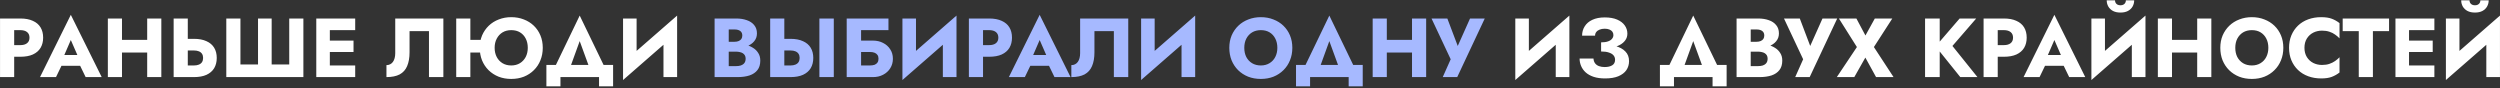
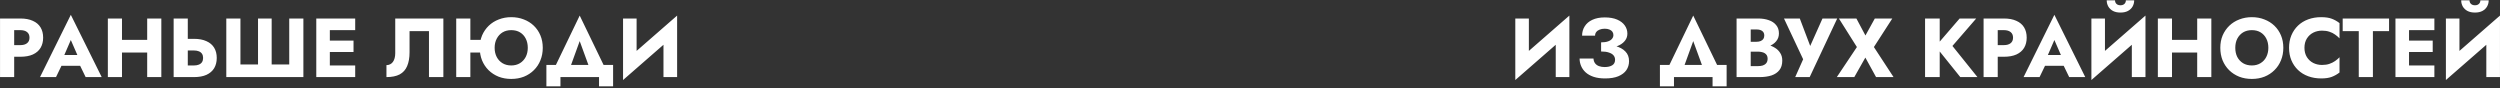
<svg xmlns="http://www.w3.org/2000/svg" width="1135" height="40" viewBox="0 0 1135 40" fill="none">
  <rect x="0" y="0" width="1135" height="40" fill="#333333" stroke="none" />
  <path d="M0.015 8.4V35H6.437V8.4H0.015ZM4.043 13.682H9.249C10.541 13.682 11.555 13.973 12.289 14.556C13.024 15.139 13.391 15.987 13.391 17.102C13.391 18.191 13.024 19.027 12.289 19.61C11.555 20.193 10.541 20.484 9.249 20.484H4.043V25.766H9.249C11.504 25.766 13.391 25.424 14.911 24.74C16.456 24.031 17.622 23.03 18.407 21.738C19.192 20.421 19.585 18.875 19.585 17.102C19.585 15.278 19.192 13.72 18.407 12.428C17.622 11.136 16.456 10.148 14.911 9.464C13.391 8.755 11.504 8.4 9.249 8.4H4.043V13.682ZM25.199 29.87H39.259L38.841 24.968H25.655L25.199 29.87ZM32.153 18.166L35.915 26.792L35.687 28.426L38.879 35H46.175L32.153 6.728L18.169 35H25.427L28.733 28.16L28.429 26.754L32.153 18.166ZM50.748 23.866H70.85V18.09H50.748V23.866ZM66.822 8.4V35H73.244V8.4H66.822ZM48.962 8.4V35H55.384V8.4H48.962ZM78.835 8.4V35H85.257V8.4H78.835ZM82.863 22.916H88.069C88.931 22.916 89.665 23.043 90.273 23.296C90.907 23.549 91.388 23.929 91.717 24.436C92.047 24.943 92.211 25.563 92.211 26.298C92.211 27.033 92.047 27.666 91.717 28.198C91.388 28.705 90.907 29.085 90.273 29.338C89.665 29.591 88.931 29.718 88.069 29.718H82.863V35H88.069C90.324 35 92.211 34.658 93.731 33.974C95.277 33.265 96.442 32.264 97.227 30.972C98.013 29.655 98.405 28.097 98.405 26.298C98.405 24.499 98.013 22.954 97.227 21.662C96.442 20.37 95.277 19.382 93.731 18.698C92.211 17.989 90.324 17.634 88.069 17.634H82.863V22.916ZM131.315 29.262H123.335V8.4H117.141V29.262H109.161V8.4H102.739V35H137.737V8.4H131.315V29.262ZM147.847 35H161.261V29.718H147.847V35ZM147.847 13.682H161.261V8.4H147.847V13.682ZM147.847 23.6H160.501V18.432H147.847V23.6ZM143.591 8.4V35H149.747V8.4H143.591ZM201.288 8.4H179.438V24.132C179.438 24.943 179.35 25.69 179.172 26.374C178.995 27.058 178.729 27.641 178.374 28.122C178.045 28.578 177.627 28.933 177.12 29.186C176.639 29.439 176.082 29.566 175.448 29.566V35C177.906 35 179.907 34.595 181.452 33.784C182.998 32.948 184.125 31.694 184.834 30.022C185.569 28.325 185.936 26.235 185.936 23.752V14.138H194.752V35H201.288V8.4ZM208.909 23.866H221.753V18.09H208.909V23.866ZM207.123 8.4V35H213.545V8.4H207.123ZM224.565 21.7C224.565 20.129 224.881 18.749 225.515 17.558C226.148 16.342 227.022 15.392 228.137 14.708C229.277 14.024 230.594 13.682 232.089 13.682C233.659 13.682 235.002 14.024 236.117 14.708C237.231 15.392 238.093 16.342 238.701 17.558C239.309 18.749 239.613 20.129 239.613 21.7C239.613 23.271 239.296 24.664 238.663 25.88C238.029 27.071 237.155 28.008 236.041 28.692C234.926 29.376 233.609 29.718 232.089 29.718C230.594 29.718 229.277 29.376 228.137 28.692C227.022 28.008 226.148 27.071 225.515 25.88C224.881 24.664 224.565 23.271 224.565 21.7ZM217.801 21.7C217.801 23.752 218.143 25.639 218.827 27.362C219.536 29.085 220.524 30.579 221.791 31.846C223.083 33.113 224.603 34.101 226.351 34.81C228.099 35.494 230.011 35.836 232.089 35.836C234.191 35.836 236.117 35.494 237.865 34.81C239.613 34.101 241.12 33.113 242.387 31.846C243.679 30.579 244.667 29.085 245.351 27.362C246.06 25.639 246.415 23.752 246.415 21.7C246.415 19.648 246.06 17.773 245.351 16.076C244.641 14.379 243.641 12.909 242.349 11.668C241.057 10.427 239.537 9.477 237.789 8.818C236.066 8.134 234.166 7.792 232.089 7.792C230.087 7.792 228.213 8.134 226.465 8.818C224.717 9.477 223.197 10.427 221.905 11.668C220.613 12.909 219.599 14.379 218.865 16.076C218.155 17.773 217.801 19.648 217.801 21.7ZM263.185 18.66L268.733 33.86H276.143L263.185 7.07L250.265 33.86H257.675L263.185 18.66ZM271.963 35V39.18H278.347V29.49H248.061V39.18H254.445V35H271.963ZM307.221 15.088L307.411 7.07L283.053 28.312L282.863 36.33L307.221 15.088ZM289.019 8.4H282.863V36.33L289.019 30.022V8.4ZM307.411 7.07L301.217 13.606V35H307.411V7.07ZM712.307 15.088L712.497 7.07L688.139 28.312L687.949 36.33L712.307 15.088ZM694.105 8.4H687.949V36.33L694.105 30.022V8.4ZM712.497 7.07L706.303 13.606V35H712.497V7.07ZM726.897 22.118C728.543 22.118 730.089 21.979 731.533 21.7C732.977 21.421 734.243 21.003 735.333 20.446C736.422 19.863 737.271 19.141 737.879 18.28C738.512 17.419 738.829 16.418 738.829 15.278C738.829 13.91 738.436 12.669 737.651 11.554C736.865 10.439 735.713 9.553 734.193 8.894C732.673 8.235 730.798 7.906 728.569 7.906C726.339 7.906 724.452 8.273 722.907 9.008C721.387 9.717 720.234 10.705 719.449 11.972C718.663 13.213 718.271 14.619 718.271 16.19H724.161C724.161 15.557 724.338 15.012 724.693 14.556C725.047 14.075 725.554 13.707 726.213 13.454C726.871 13.175 727.644 13.036 728.531 13.036C729.392 13.036 730.114 13.163 730.697 13.416C731.279 13.644 731.723 13.973 732.027 14.404C732.331 14.835 732.483 15.341 732.483 15.924C732.483 16.557 732.267 17.127 731.837 17.634C731.431 18.141 730.811 18.533 729.975 18.812C729.164 19.091 728.138 19.23 726.897 19.23V22.118ZM728.721 35.608C731.127 35.608 733.129 35.279 734.725 34.62C736.346 33.936 737.562 33.011 738.373 31.846C739.183 30.655 739.589 29.287 739.589 27.742C739.589 25.943 739.031 24.487 737.917 23.372C736.827 22.232 735.32 21.409 733.395 20.902C731.495 20.37 729.329 20.104 726.897 20.104V23.372C728.366 23.372 729.557 23.537 730.469 23.866C731.406 24.17 732.103 24.601 732.559 25.158C733.015 25.715 733.243 26.374 733.243 27.134C733.243 28.274 732.812 29.11 731.951 29.642C731.089 30.174 729.937 30.44 728.493 30.44C727.555 30.44 726.707 30.301 725.947 30.022C725.187 29.743 724.591 29.313 724.161 28.73C723.73 28.147 723.489 27.425 723.439 26.564H717.131C717.131 27.729 717.359 28.857 717.815 29.946C718.271 31.035 718.967 32.011 719.905 32.872C720.867 33.733 722.071 34.405 723.515 34.886C724.984 35.367 726.719 35.608 728.721 35.608ZM768.726 18.66L774.274 33.86H781.684L768.726 7.07L755.806 33.86H763.216L768.726 18.66ZM777.504 35V39.18H783.888V29.49H753.602V39.18H759.986V35H777.504ZM793.192 21.776H798.17C800.019 21.776 801.64 21.523 803.034 21.016C804.452 20.484 805.567 19.724 806.378 18.736C807.214 17.748 807.632 16.557 807.632 15.164C807.632 13.644 807.214 12.39 806.378 11.402C805.567 10.389 804.452 9.641 803.034 9.16C801.64 8.653 800.019 8.4 798.17 8.4H788.404V35H798.816C800.918 35 802.742 34.747 804.288 34.24C805.833 33.708 807.024 32.897 807.86 31.808C808.721 30.719 809.152 29.287 809.152 27.514C809.152 26.171 808.848 25.031 808.24 24.094C807.657 23.131 806.872 22.346 805.884 21.738C804.896 21.105 803.794 20.649 802.578 20.37C801.362 20.091 800.108 19.952 798.816 19.952H793.192V23.448H798.094C798.727 23.448 799.297 23.511 799.804 23.638C800.336 23.739 800.804 23.917 801.21 24.17C801.615 24.423 801.932 24.753 802.16 25.158C802.388 25.563 802.502 26.045 802.502 26.602C802.502 27.463 802.299 28.147 801.894 28.654C801.514 29.135 800.994 29.49 800.336 29.718C799.677 29.921 798.93 30.022 798.094 30.022H794.826V13.378H797.486C798.575 13.378 799.424 13.606 800.032 14.062C800.665 14.518 800.982 15.202 800.982 16.114C800.982 16.722 800.842 17.241 800.564 17.672C800.285 18.077 799.88 18.394 799.348 18.622C798.841 18.85 798.22 18.964 797.486 18.964H793.192V21.776ZM834.096 8.4H827.408L820.34 24.208L823.114 24.246L817.11 8.4H809.928L818.63 26.906L815.02 35H821.594L834.096 8.4ZM851.164 8.4L846.908 16.114L842.804 8.4H834.862L843.032 21.358L833.912 35H841.854L846.87 26.146L851.734 35H859.676L850.746 21.358L859.106 8.4H851.164ZM873.978 8.4V35H880.628V8.4H873.978ZM889.672 8.4L878.766 21.054L889.976 35H897.766L886.404 20.864L897.196 8.4H889.672ZM900.548 8.4V35H906.97V8.4H900.548ZM904.576 13.682H909.782C911.074 13.682 912.088 13.973 912.822 14.556C913.557 15.139 913.924 15.987 913.924 17.102C913.924 18.191 913.557 19.027 912.822 19.61C912.088 20.193 911.074 20.484 909.782 20.484H904.576V25.766H909.782C912.037 25.766 913.924 25.424 915.444 24.74C916.99 24.031 918.155 23.03 918.94 21.738C919.726 20.421 920.118 18.875 920.118 17.102C920.118 15.278 919.726 13.72 918.94 12.428C918.155 11.136 916.99 10.148 915.444 9.464C913.924 8.755 912.037 8.4 909.782 8.4H904.576V13.682ZM925.732 29.87H939.792L939.374 24.968H926.188L925.732 29.87ZM932.686 18.166L936.448 26.792L936.22 28.426L939.412 35H946.708L932.686 6.728L918.702 35H925.96L929.266 28.16L928.962 26.754L932.686 18.166ZM973.854 15.088L974.044 7.07L949.686 28.312L949.496 36.33L973.854 15.088ZM955.652 8.4H949.496V36.33L955.652 30.022V8.4ZM974.044 7.07L967.85 13.606V35H974.044V7.07ZM956.45 0.154C956.45 1.167 956.69 2.105 957.172 2.966C957.653 3.802 958.362 4.473 959.3 4.98C960.237 5.461 961.364 5.702 962.682 5.702C964.024 5.702 965.152 5.461 966.064 4.98C967.001 4.473 967.71 3.802 968.192 2.966C968.673 2.105 968.914 1.167 968.914 0.154H965.152C965.152 0.585 965.05 0.977 964.848 1.332C964.645 1.661 964.354 1.927 963.974 2.13C963.619 2.307 963.188 2.396 962.682 2.396C962.2 2.396 961.77 2.307 961.39 2.13C961.01 1.927 960.718 1.661 960.516 1.332C960.313 0.977 960.212 0.585 960.212 0.154H956.45ZM981.452 23.866H1001.55V18.09H981.452V23.866ZM997.526 8.4V35H1003.95V8.4H997.526ZM979.666 8.4V35H986.088V8.4H979.666ZM1014.82 21.7C1014.82 20.129 1015.12 18.749 1015.73 17.558C1016.37 16.342 1017.24 15.392 1018.35 14.708C1019.49 14.024 1020.82 13.682 1022.34 13.682C1023.89 13.682 1025.22 14.024 1026.33 14.708C1027.45 15.392 1028.31 16.342 1028.92 17.558C1029.53 18.749 1029.83 20.129 1029.83 21.7C1029.83 23.271 1029.51 24.664 1028.88 25.88C1028.27 27.071 1027.4 28.008 1026.26 28.692C1025.14 29.376 1023.84 29.718 1022.34 29.718C1020.82 29.718 1019.49 29.376 1018.35 28.692C1017.24 28.008 1016.37 27.071 1015.73 25.88C1015.12 24.664 1014.82 23.271 1014.82 21.7ZM1008.02 21.7C1008.02 23.752 1008.36 25.639 1009.04 27.362C1009.75 29.085 1010.74 30.579 1012.01 31.846C1013.3 33.113 1014.82 34.101 1016.57 34.81C1018.32 35.494 1020.24 35.836 1022.34 35.836C1024.42 35.836 1026.33 35.494 1028.08 34.81C1029.83 34.101 1031.34 33.113 1032.6 31.846C1033.9 30.579 1034.88 29.085 1035.57 27.362C1036.28 25.639 1036.63 23.752 1036.63 21.7C1036.63 19.648 1036.28 17.773 1035.57 16.076C1034.86 14.379 1033.86 12.909 1032.57 11.668C1031.27 10.427 1029.75 9.477 1028.01 8.818C1026.28 8.134 1024.4 7.792 1022.34 7.792C1020.32 7.792 1018.43 8.134 1016.68 8.818C1014.93 9.477 1013.41 10.427 1012.12 11.668C1010.83 12.909 1009.82 14.379 1009.08 16.076C1008.37 17.773 1008.02 19.648 1008.02 21.7ZM1046.22 21.7C1046.22 20.053 1046.59 18.647 1047.32 17.482C1048.06 16.317 1049.02 15.43 1050.21 14.822C1051.43 14.214 1052.76 13.91 1054.2 13.91C1055.47 13.91 1056.58 14.075 1057.54 14.404C1058.51 14.708 1059.37 15.139 1060.13 15.696C1060.89 16.228 1061.56 16.798 1062.14 17.406V10.49C1061.08 9.654 1059.91 8.995 1058.65 8.514C1057.38 8.033 1055.77 7.792 1053.82 7.792C1051.69 7.792 1049.73 8.121 1047.93 8.78C1046.13 9.439 1044.59 10.389 1043.29 11.63C1042 12.871 1041 14.341 1040.29 16.038C1039.58 17.735 1039.23 19.623 1039.23 21.7C1039.23 23.777 1039.58 25.665 1040.29 27.362C1041 29.059 1042 30.529 1043.29 31.77C1044.59 33.011 1046.13 33.961 1047.93 34.62C1049.73 35.279 1051.69 35.608 1053.82 35.608C1055.77 35.608 1057.38 35.367 1058.65 34.886C1059.91 34.405 1061.08 33.746 1062.14 32.91V25.994C1061.56 26.602 1060.89 27.172 1060.13 27.704C1059.37 28.236 1058.51 28.667 1057.54 28.996C1056.58 29.325 1055.47 29.49 1054.2 29.49C1052.76 29.49 1051.43 29.186 1050.21 28.578C1049.02 27.97 1048.06 27.083 1047.32 25.918C1046.59 24.727 1046.22 23.321 1046.22 21.7ZM1063.58 14.138H1070.88V35H1077.3V14.138H1084.63V8.4H1063.58V14.138ZM1091.8 35H1105.21V29.718H1091.8V35ZM1091.8 13.682H1105.21V8.4H1091.8V13.682ZM1091.8 23.6H1104.45V18.432H1091.8V23.6ZM1087.54 8.4V35H1093.7V8.4H1087.54ZM1134.8 15.088L1134.99 7.07L1110.63 28.312L1110.44 36.33L1134.8 15.088ZM1116.59 8.4H1110.44V36.33L1116.59 30.022V8.4ZM1134.99 7.07L1128.79 13.606V35H1134.99V7.07ZM1117.39 0.154C1117.39 1.167 1117.63 2.105 1118.11 2.966C1118.6 3.802 1119.31 4.473 1120.24 4.98C1121.18 5.461 1122.31 5.702 1123.62 5.702C1124.97 5.702 1126.09 5.461 1127.01 4.98C1127.94 4.473 1128.65 3.802 1129.13 2.966C1129.62 2.105 1129.86 1.167 1129.86 0.154H1126.09C1126.09 0.585 1125.99 0.977 1125.79 1.332C1125.59 1.661 1125.3 1.927 1124.92 2.13C1124.56 2.307 1124.13 2.396 1123.62 2.396C1123.14 2.396 1122.71 2.307 1122.33 2.13C1121.95 1.927 1121.66 1.661 1121.46 1.332C1121.26 0.977 1121.15 0.585 1121.15 0.154H1117.39Z" fill="white" />
-   <path d="M329.213 21.776H334.191C336.041 21.776 337.662 21.523 339.055 21.016C340.474 20.484 341.589 19.724 342.399 18.736C343.235 17.748 343.653 16.557 343.653 15.164C343.653 13.644 343.235 12.39 342.399 11.402C341.589 10.389 340.474 9.641 339.055 9.16C337.662 8.653 336.041 8.4 334.191 8.4H324.425V35H334.837C336.94 35 338.764 34.747 340.309 34.24C341.855 33.708 343.045 32.897 343.881 31.808C344.743 30.719 345.173 29.287 345.173 27.514C345.173 26.171 344.869 25.031 344.261 24.094C343.679 23.131 342.893 22.346 341.905 21.738C340.917 21.105 339.815 20.649 338.599 20.37C337.383 20.091 336.129 19.952 334.837 19.952H329.213V23.448H334.115C334.749 23.448 335.319 23.511 335.825 23.638C336.357 23.739 336.826 23.917 337.231 24.17C337.637 24.423 337.953 24.753 338.181 25.158C338.409 25.563 338.523 26.045 338.523 26.602C338.523 27.463 338.321 28.147 337.915 28.654C337.535 29.135 337.016 29.49 336.357 29.718C335.699 29.921 334.951 30.022 334.115 30.022H330.847V13.378H333.507C334.597 13.378 335.445 13.606 336.053 14.062C336.687 14.518 337.003 15.202 337.003 16.114C337.003 16.722 336.864 17.241 336.585 17.672C336.307 18.077 335.901 18.394 335.369 18.622C334.863 18.85 334.242 18.964 333.507 18.964H329.213V21.776ZM372.004 8.4V35H378.54V8.4H372.004ZM349.66 8.4V35H356.082V8.4H349.66ZM353.688 22.916H358.894C359.755 22.916 360.49 23.043 361.098 23.296C361.731 23.549 362.212 23.929 362.542 24.436C362.871 24.943 363.036 25.563 363.036 26.298C363.036 27.033 362.871 27.666 362.542 28.198C362.212 28.705 361.731 29.085 361.098 29.338C360.49 29.591 359.755 29.718 358.894 29.718H353.688V35H358.894C361.148 35 363.036 34.658 364.556 33.974C366.101 33.265 367.266 32.264 368.052 30.972C368.837 29.655 369.23 28.097 369.23 26.298C369.23 24.499 368.837 22.954 368.052 21.662C367.266 20.37 366.101 19.382 364.556 18.698C363.036 17.989 361.148 17.634 358.894 17.634H353.688V22.916ZM386.185 23.6H394.925C395.761 23.6 396.471 23.714 397.053 23.942C397.636 24.17 398.079 24.512 398.383 24.968C398.687 25.399 398.839 25.969 398.839 26.678C398.839 27.362 398.687 27.932 398.383 28.388C398.079 28.844 397.636 29.186 397.053 29.414C396.471 29.617 395.761 29.718 394.925 29.718H386.185V35H396.331C398.054 35 399.587 34.645 400.929 33.936C402.297 33.227 403.374 32.251 404.159 31.01C404.97 29.743 405.375 28.299 405.375 26.678C405.375 25.031 404.97 23.6 404.159 22.384C403.374 21.143 402.297 20.18 400.929 19.496C399.587 18.787 398.054 18.432 396.331 18.432H386.185V23.6ZM384.399 8.4V35H390.935V13.682H403.361V8.4H384.399ZM434.061 15.088L434.251 7.07L409.893 28.312L409.703 36.33L434.061 15.088ZM415.859 8.4H409.703V36.33L415.859 30.022V8.4ZM434.251 7.07L428.057 13.606V35H434.251V7.07ZM439.873 8.4V35H446.295V8.4H439.873ZM443.901 13.682H449.107C450.399 13.682 451.412 13.973 452.147 14.556C452.881 15.139 453.249 15.987 453.249 17.102C453.249 18.191 452.881 19.027 452.147 19.61C451.412 20.193 450.399 20.484 449.107 20.484H443.901V25.766H449.107C451.361 25.766 453.249 25.424 454.769 24.74C456.314 24.031 457.479 23.03 458.265 21.738C459.05 20.421 459.443 18.875 459.443 17.102C459.443 15.278 459.05 13.72 458.265 12.428C457.479 11.136 456.314 10.148 454.769 9.464C453.249 8.755 451.361 8.4 449.107 8.4H443.901V13.682ZM465.056 29.87H479.116L478.698 24.968H465.512L465.056 29.87ZM472.01 18.166L475.772 26.792L475.544 28.426L478.736 35H486.032L472.01 6.728L458.026 35H465.284L468.59 28.16L468.286 26.754L472.01 18.166ZM512.228 8.4H490.378V24.132C490.378 24.943 490.289 25.69 490.112 26.374C489.934 27.058 489.668 27.641 489.314 28.122C488.984 28.578 488.566 28.933 488.06 29.186C487.578 29.439 487.021 29.566 486.388 29.566V35C488.845 35 490.846 34.595 492.392 33.784C493.937 32.948 495.064 31.694 495.774 30.022C496.508 28.325 496.876 26.235 496.876 23.752V14.138H505.692V35H512.228V8.4ZM542.42 15.088L542.61 7.07L518.252 28.312L518.062 36.33L542.42 15.088ZM524.218 8.4H518.062V36.33L524.218 30.022V8.4ZM542.61 7.07L536.416 13.606V35H542.61V7.07ZM564.907 21.7C564.907 20.129 565.211 18.749 565.819 17.558C566.452 16.342 567.326 15.392 568.441 14.708C569.581 14.024 570.911 13.682 572.431 13.682C573.976 13.682 575.306 14.024 576.421 14.708C577.535 15.392 578.397 16.342 579.005 17.558C579.613 18.749 579.917 20.129 579.917 21.7C579.917 23.271 579.6 24.664 578.967 25.88C578.359 27.071 577.485 28.008 576.344 28.692C575.23 29.376 573.925 29.718 572.431 29.718C570.911 29.718 569.581 29.376 568.441 28.692C567.326 28.008 566.452 27.071 565.819 25.88C565.211 24.664 564.907 23.271 564.907 21.7ZM558.105 21.7C558.105 23.752 558.447 25.639 559.131 27.362C559.84 29.085 560.828 30.579 562.095 31.846C563.387 33.113 564.907 34.101 566.655 34.81C568.403 35.494 570.328 35.836 572.431 35.836C574.508 35.836 576.421 35.494 578.169 34.81C579.917 34.101 581.424 33.113 582.691 31.846C583.983 30.579 584.971 29.085 585.655 27.362C586.364 25.639 586.719 23.752 586.719 21.7C586.719 19.648 586.364 17.773 585.655 16.076C584.945 14.379 583.945 12.909 582.653 11.668C581.361 10.427 579.841 9.477 578.093 8.818C576.37 8.134 574.483 7.792 572.431 7.792C570.404 7.792 568.517 8.134 566.769 8.818C565.021 9.477 563.501 10.427 562.209 11.668C560.917 12.909 559.903 14.379 559.169 16.076C558.459 17.773 558.105 19.648 558.105 21.7ZM603.515 18.66L609.063 33.86H616.473L603.515 7.07L590.595 33.86H598.005L603.515 18.66ZM612.293 35V39.18H618.677V29.49H588.391V39.18H594.775V35H612.293ZM624.979 23.866H645.081V18.09H624.979V23.866ZM641.053 8.4V35H647.475V8.4H641.053ZM623.193 8.4V35H629.615V8.4H623.193ZM674.08 8.4H667.392L660.324 24.208L663.098 24.246L657.094 8.4H649.912L658.614 26.906L655.004 35H661.578L674.08 8.4Z" fill="#A6B9FF" />
</svg>